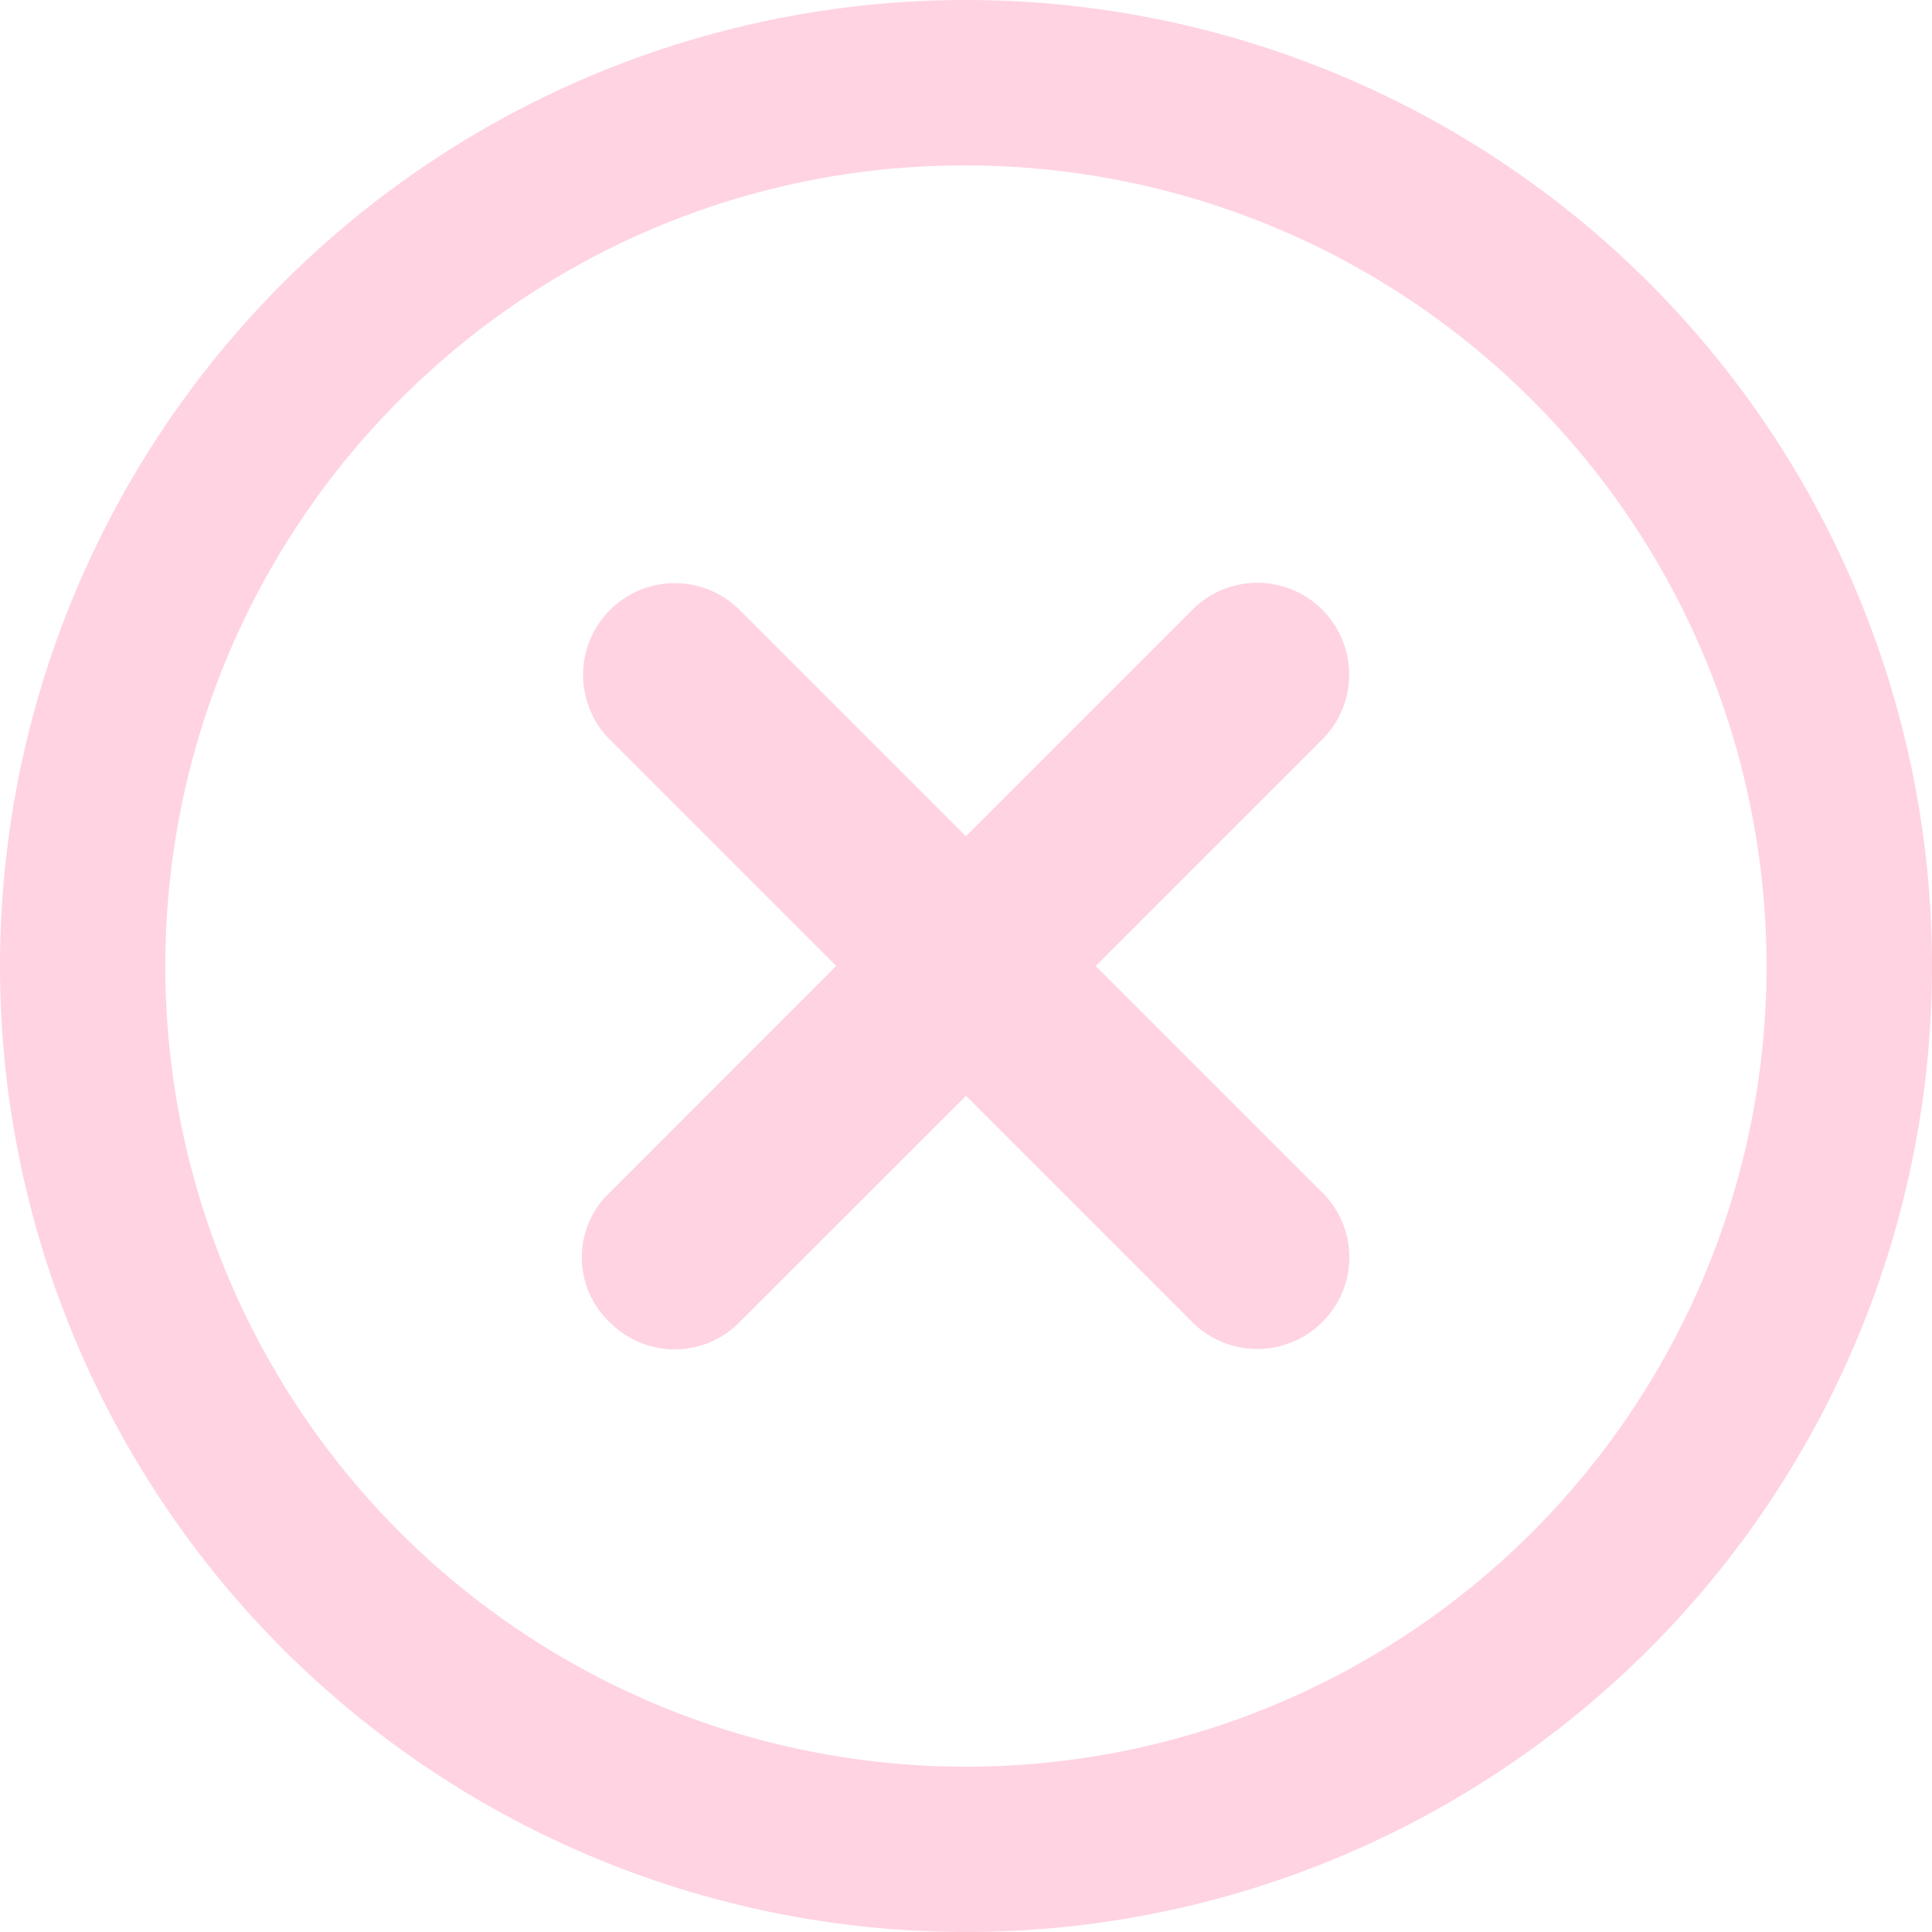
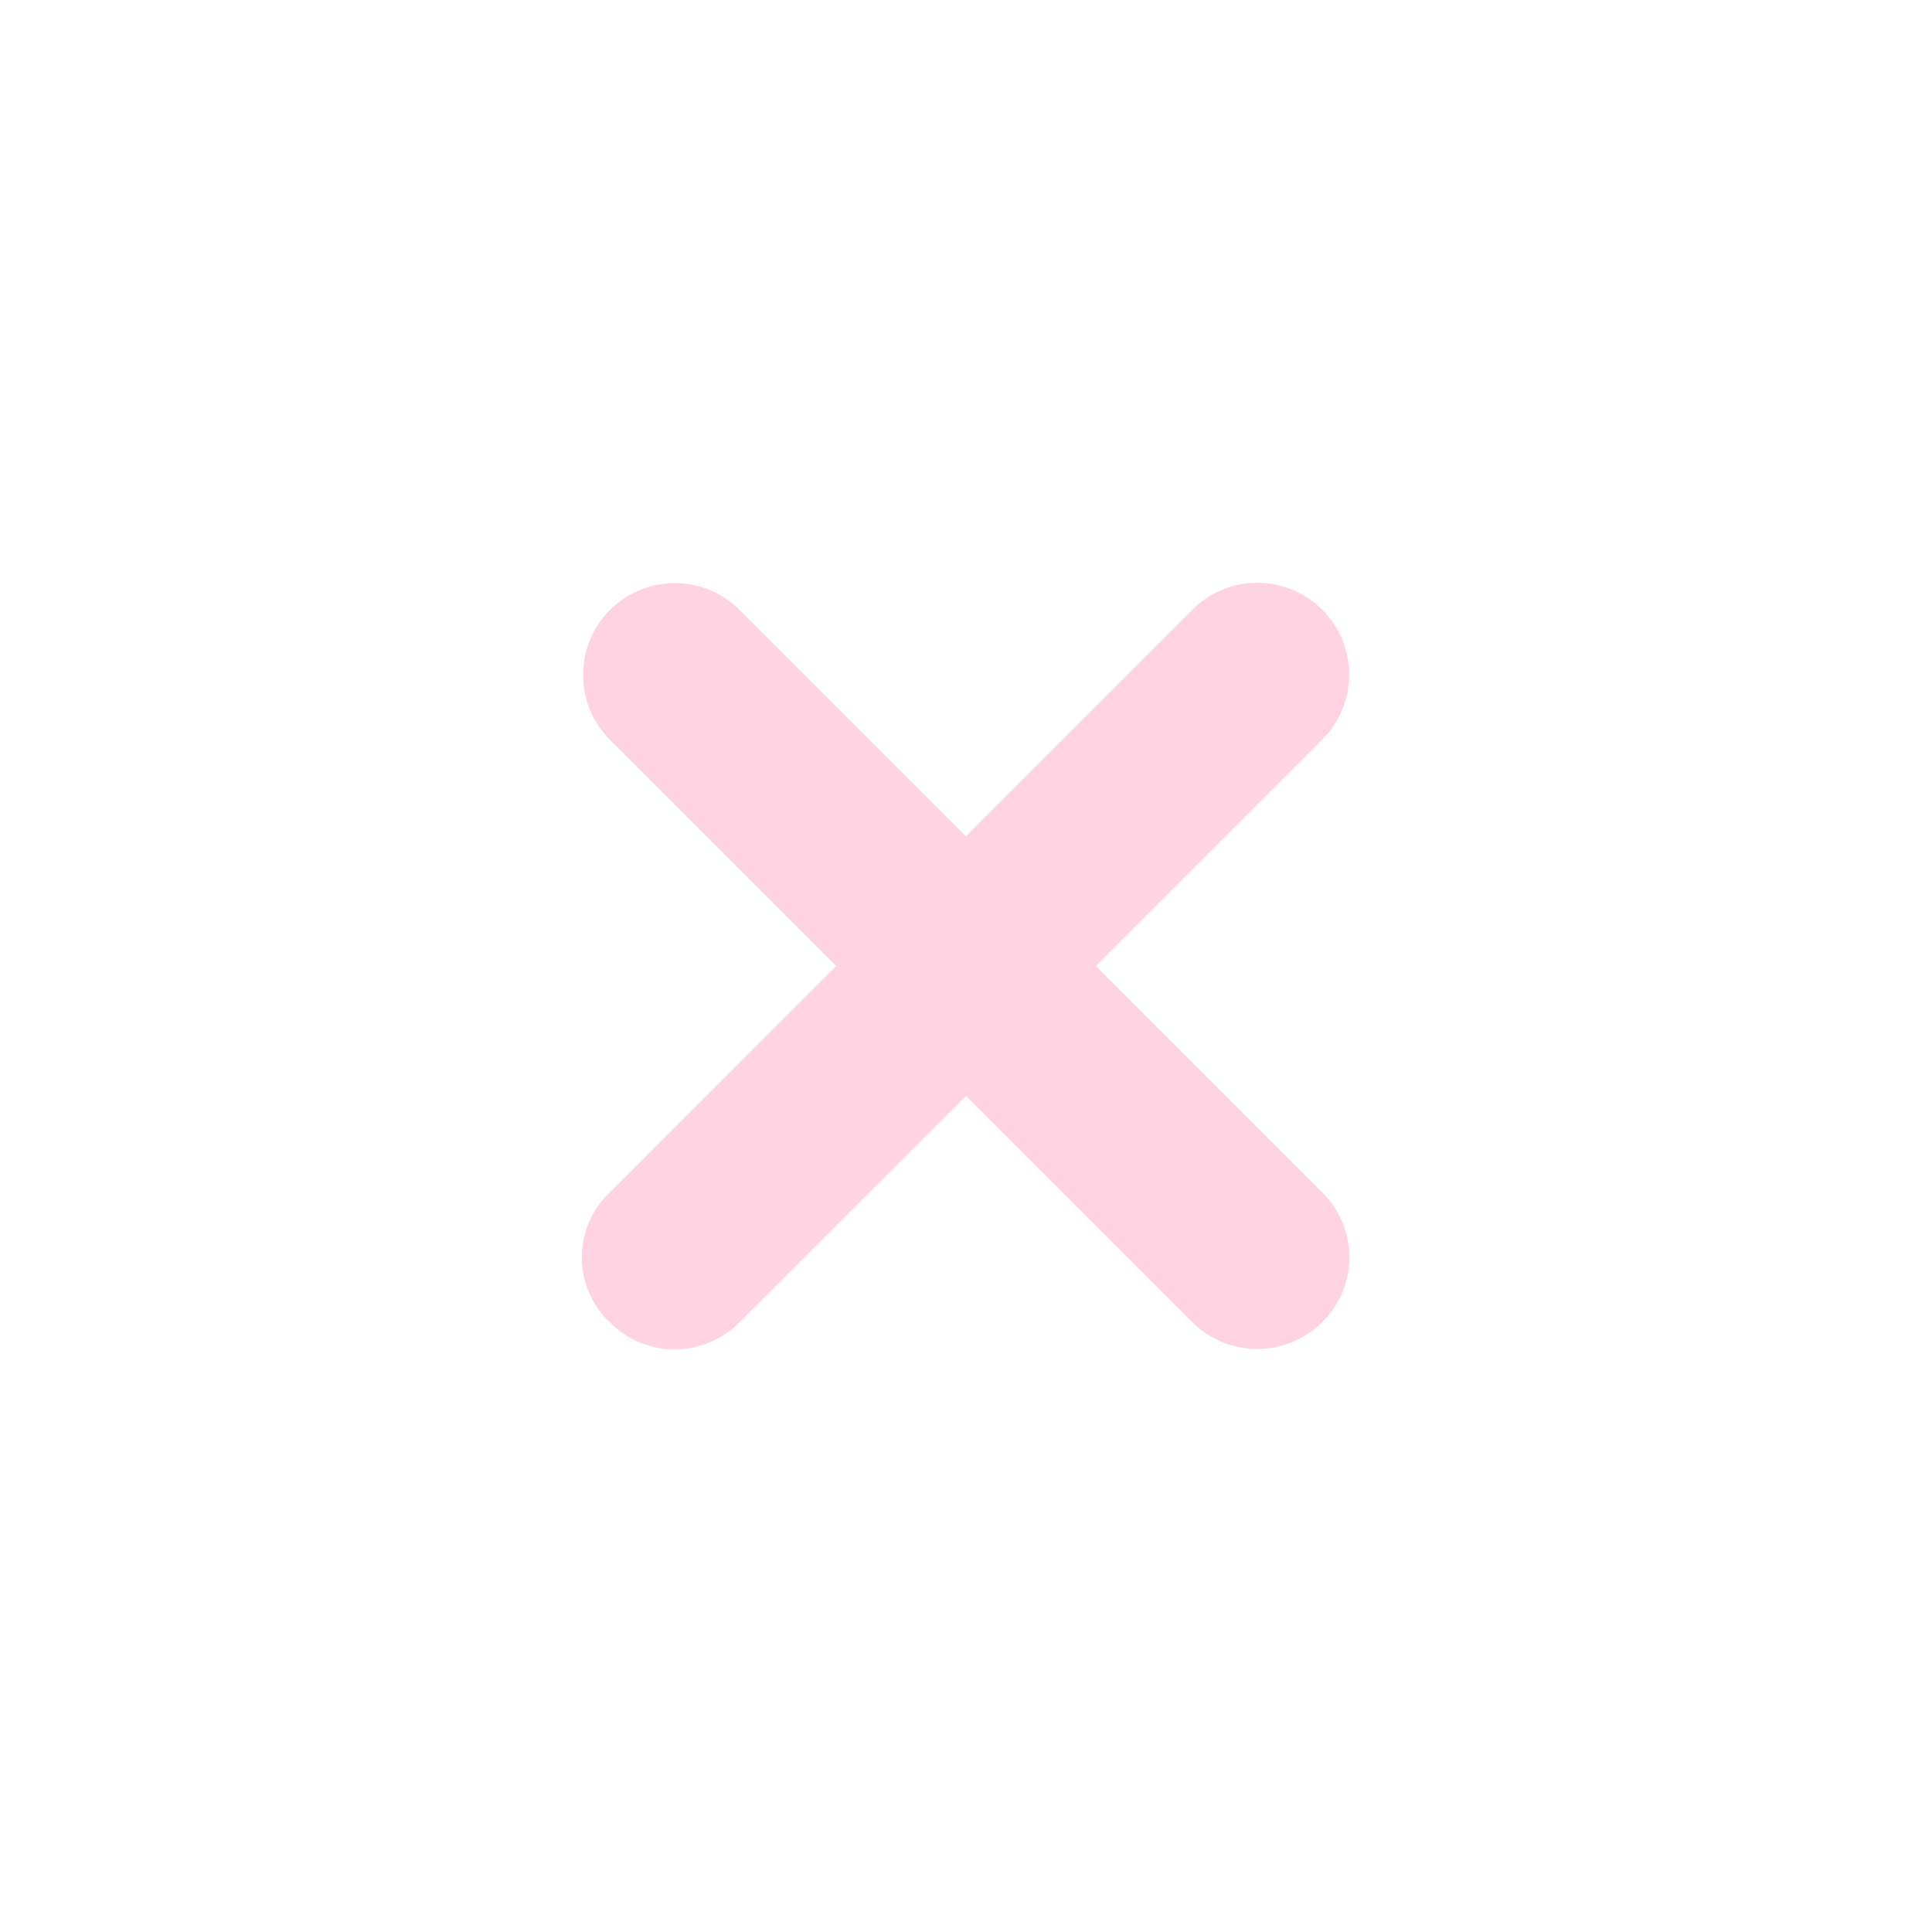
<svg xmlns="http://www.w3.org/2000/svg" width="50.9" height="50.9" viewBox="0 0 50.9 50.9">
  <g id="cross" transform="translate(-2.875 -2.875)">
    <path id="Path_1" data-name="Path 1" d="M31.015,28.307l-6.321-6.321,6.321-6.321A1.917,1.917,0,1,0,28.3,12.953l-6.321,6.321-6.321-6.321a1.917,1.917,0,0,0-2.711,2.711l6.321,6.321L12.95,28.307a1.853,1.853,0,0,0,0,2.711,1.9,1.9,0,0,0,2.711,0L21.982,24.7,28.3,31.018a1.926,1.926,0,0,0,2.711,0A1.9,1.9,0,0,0,31.015,28.307Z" transform="translate(6.343 6.339)" fill="#ffd3e2" stroke="#ffd3e2" stroke-width="1" />
-     <path id="Path_2" data-name="Path 2" d="M28.325,6.734a21.595,21.595,0,0,1,15.27,36.861,21.595,21.595,0,0,1-30.54-30.54,21.448,21.448,0,0,1,15.27-6.321m0-3.359a24.95,24.95,0,1,0,24.95,24.95,24.946,24.946,0,0,0-24.95-24.95Z" fill="#ffd3e2" stroke="#ffd3e2" stroke-width="1" />
  </g>
</svg>